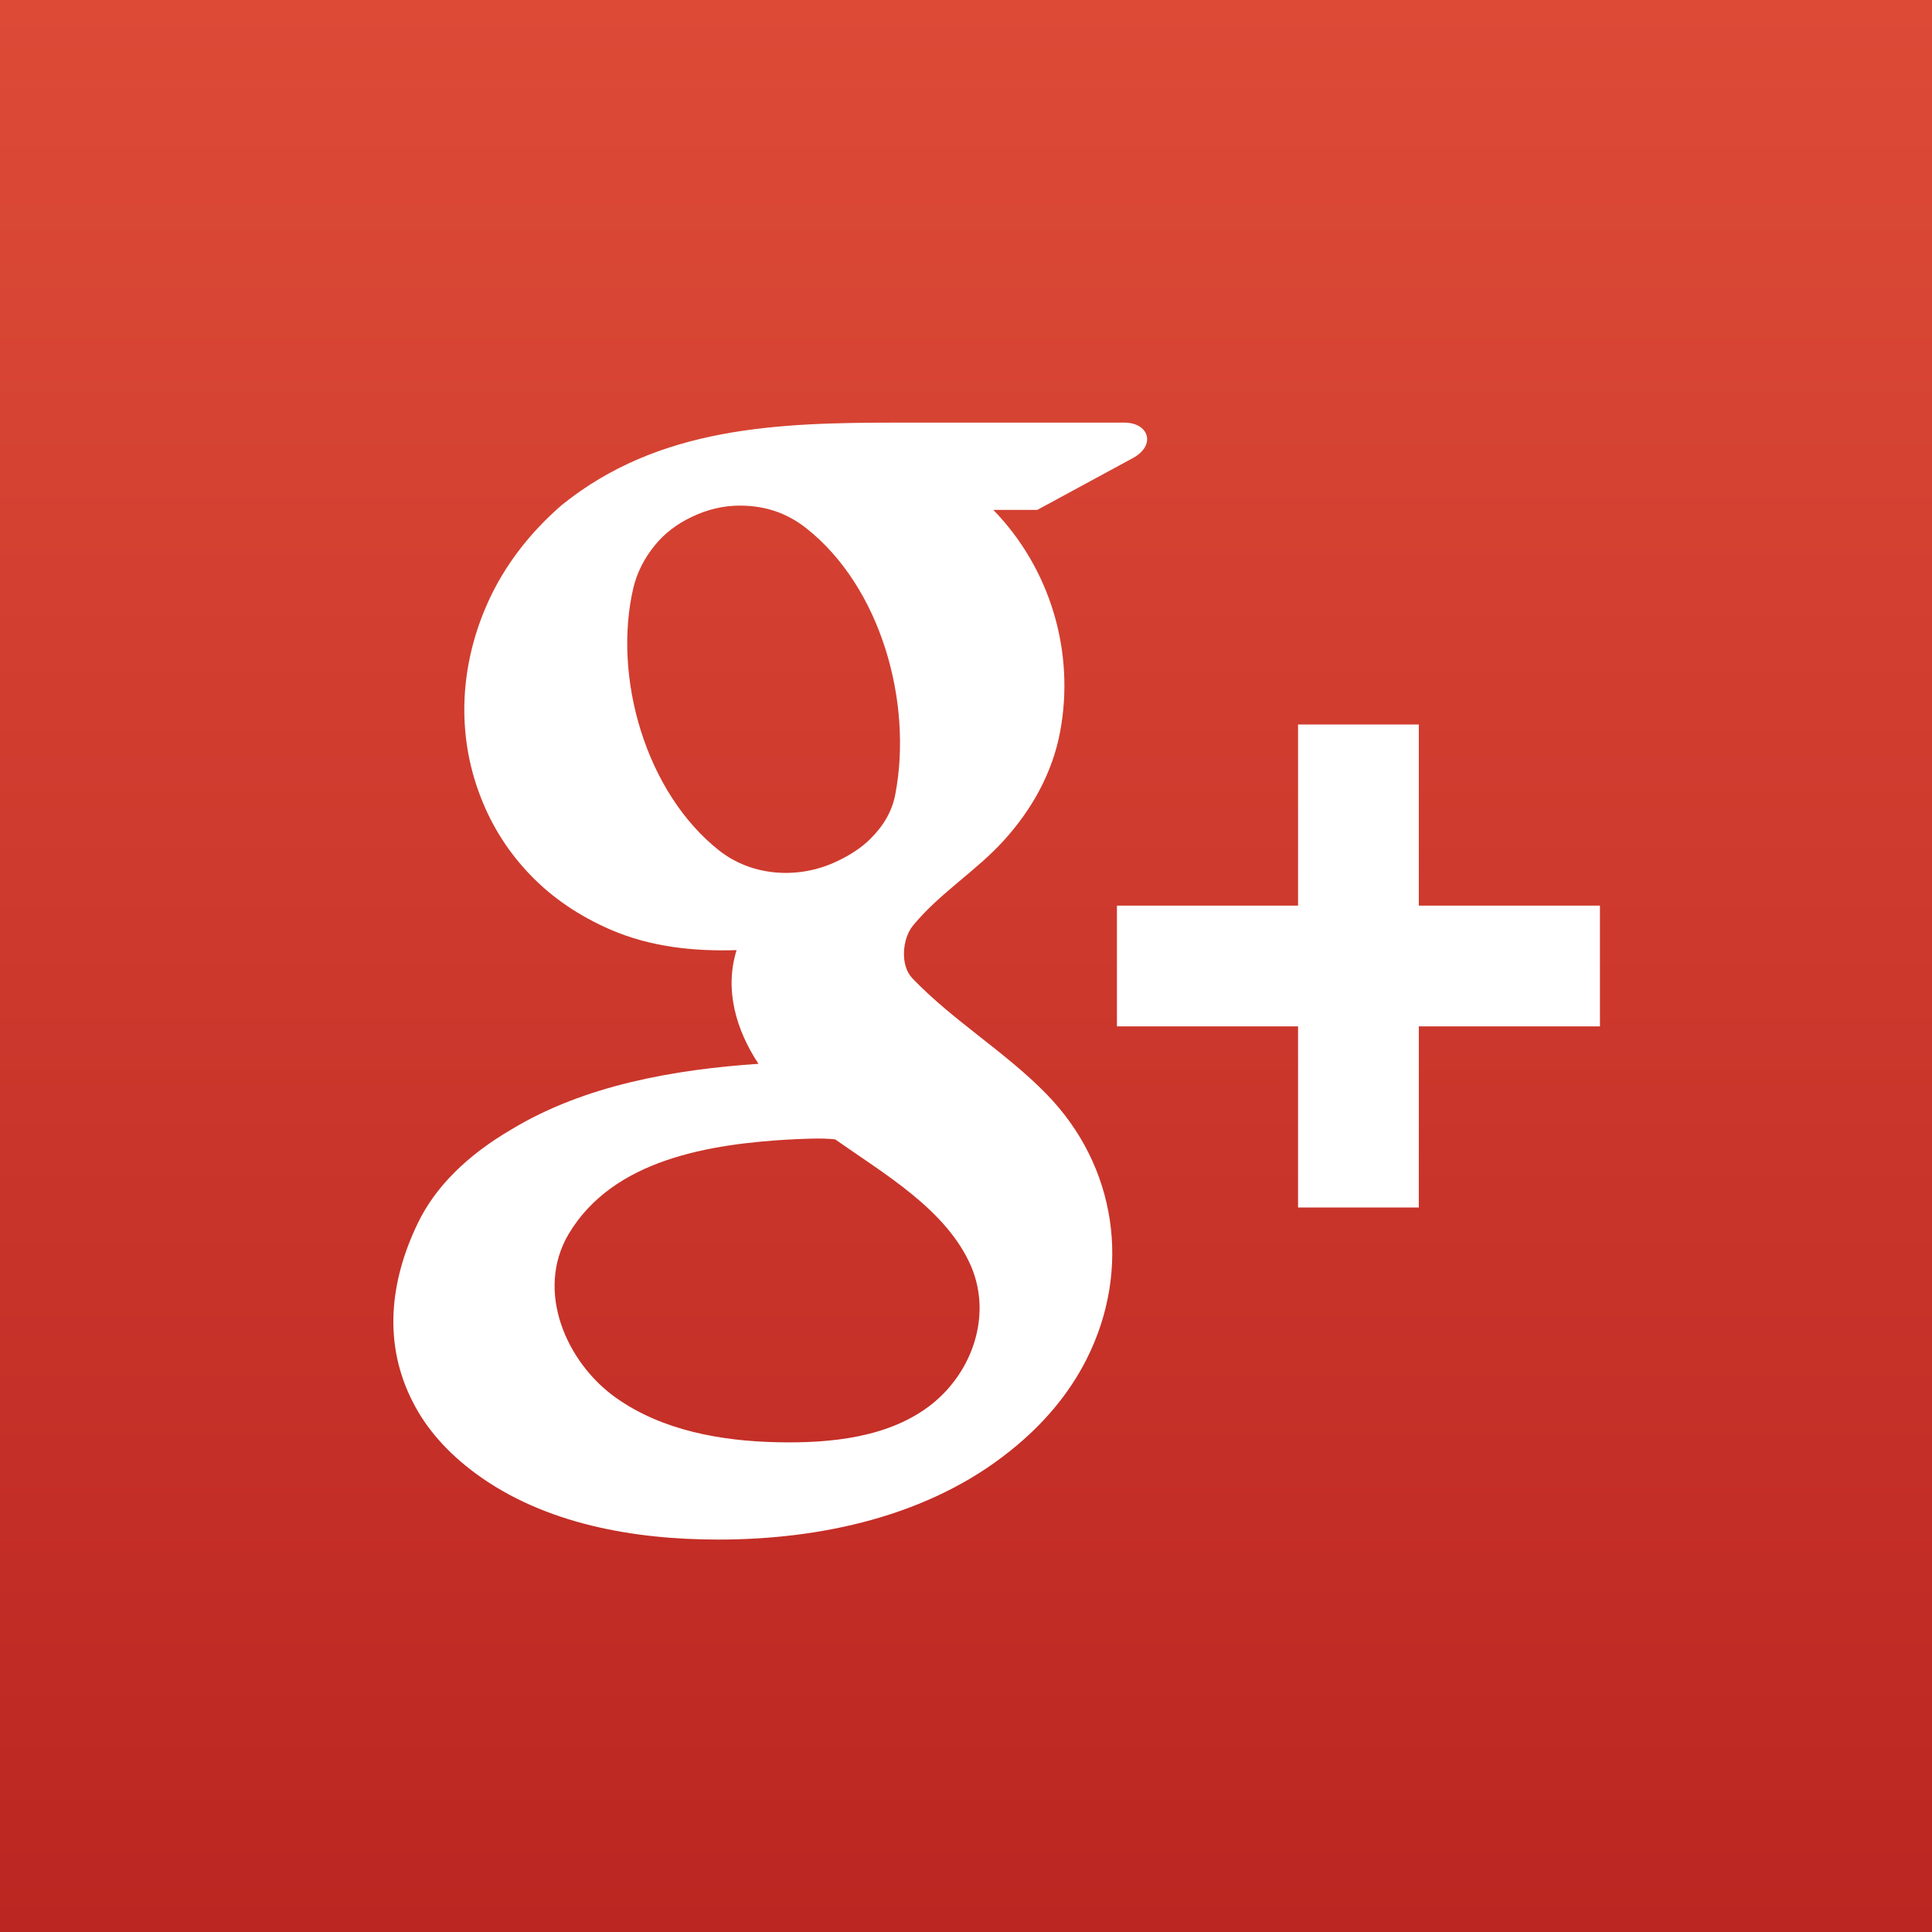
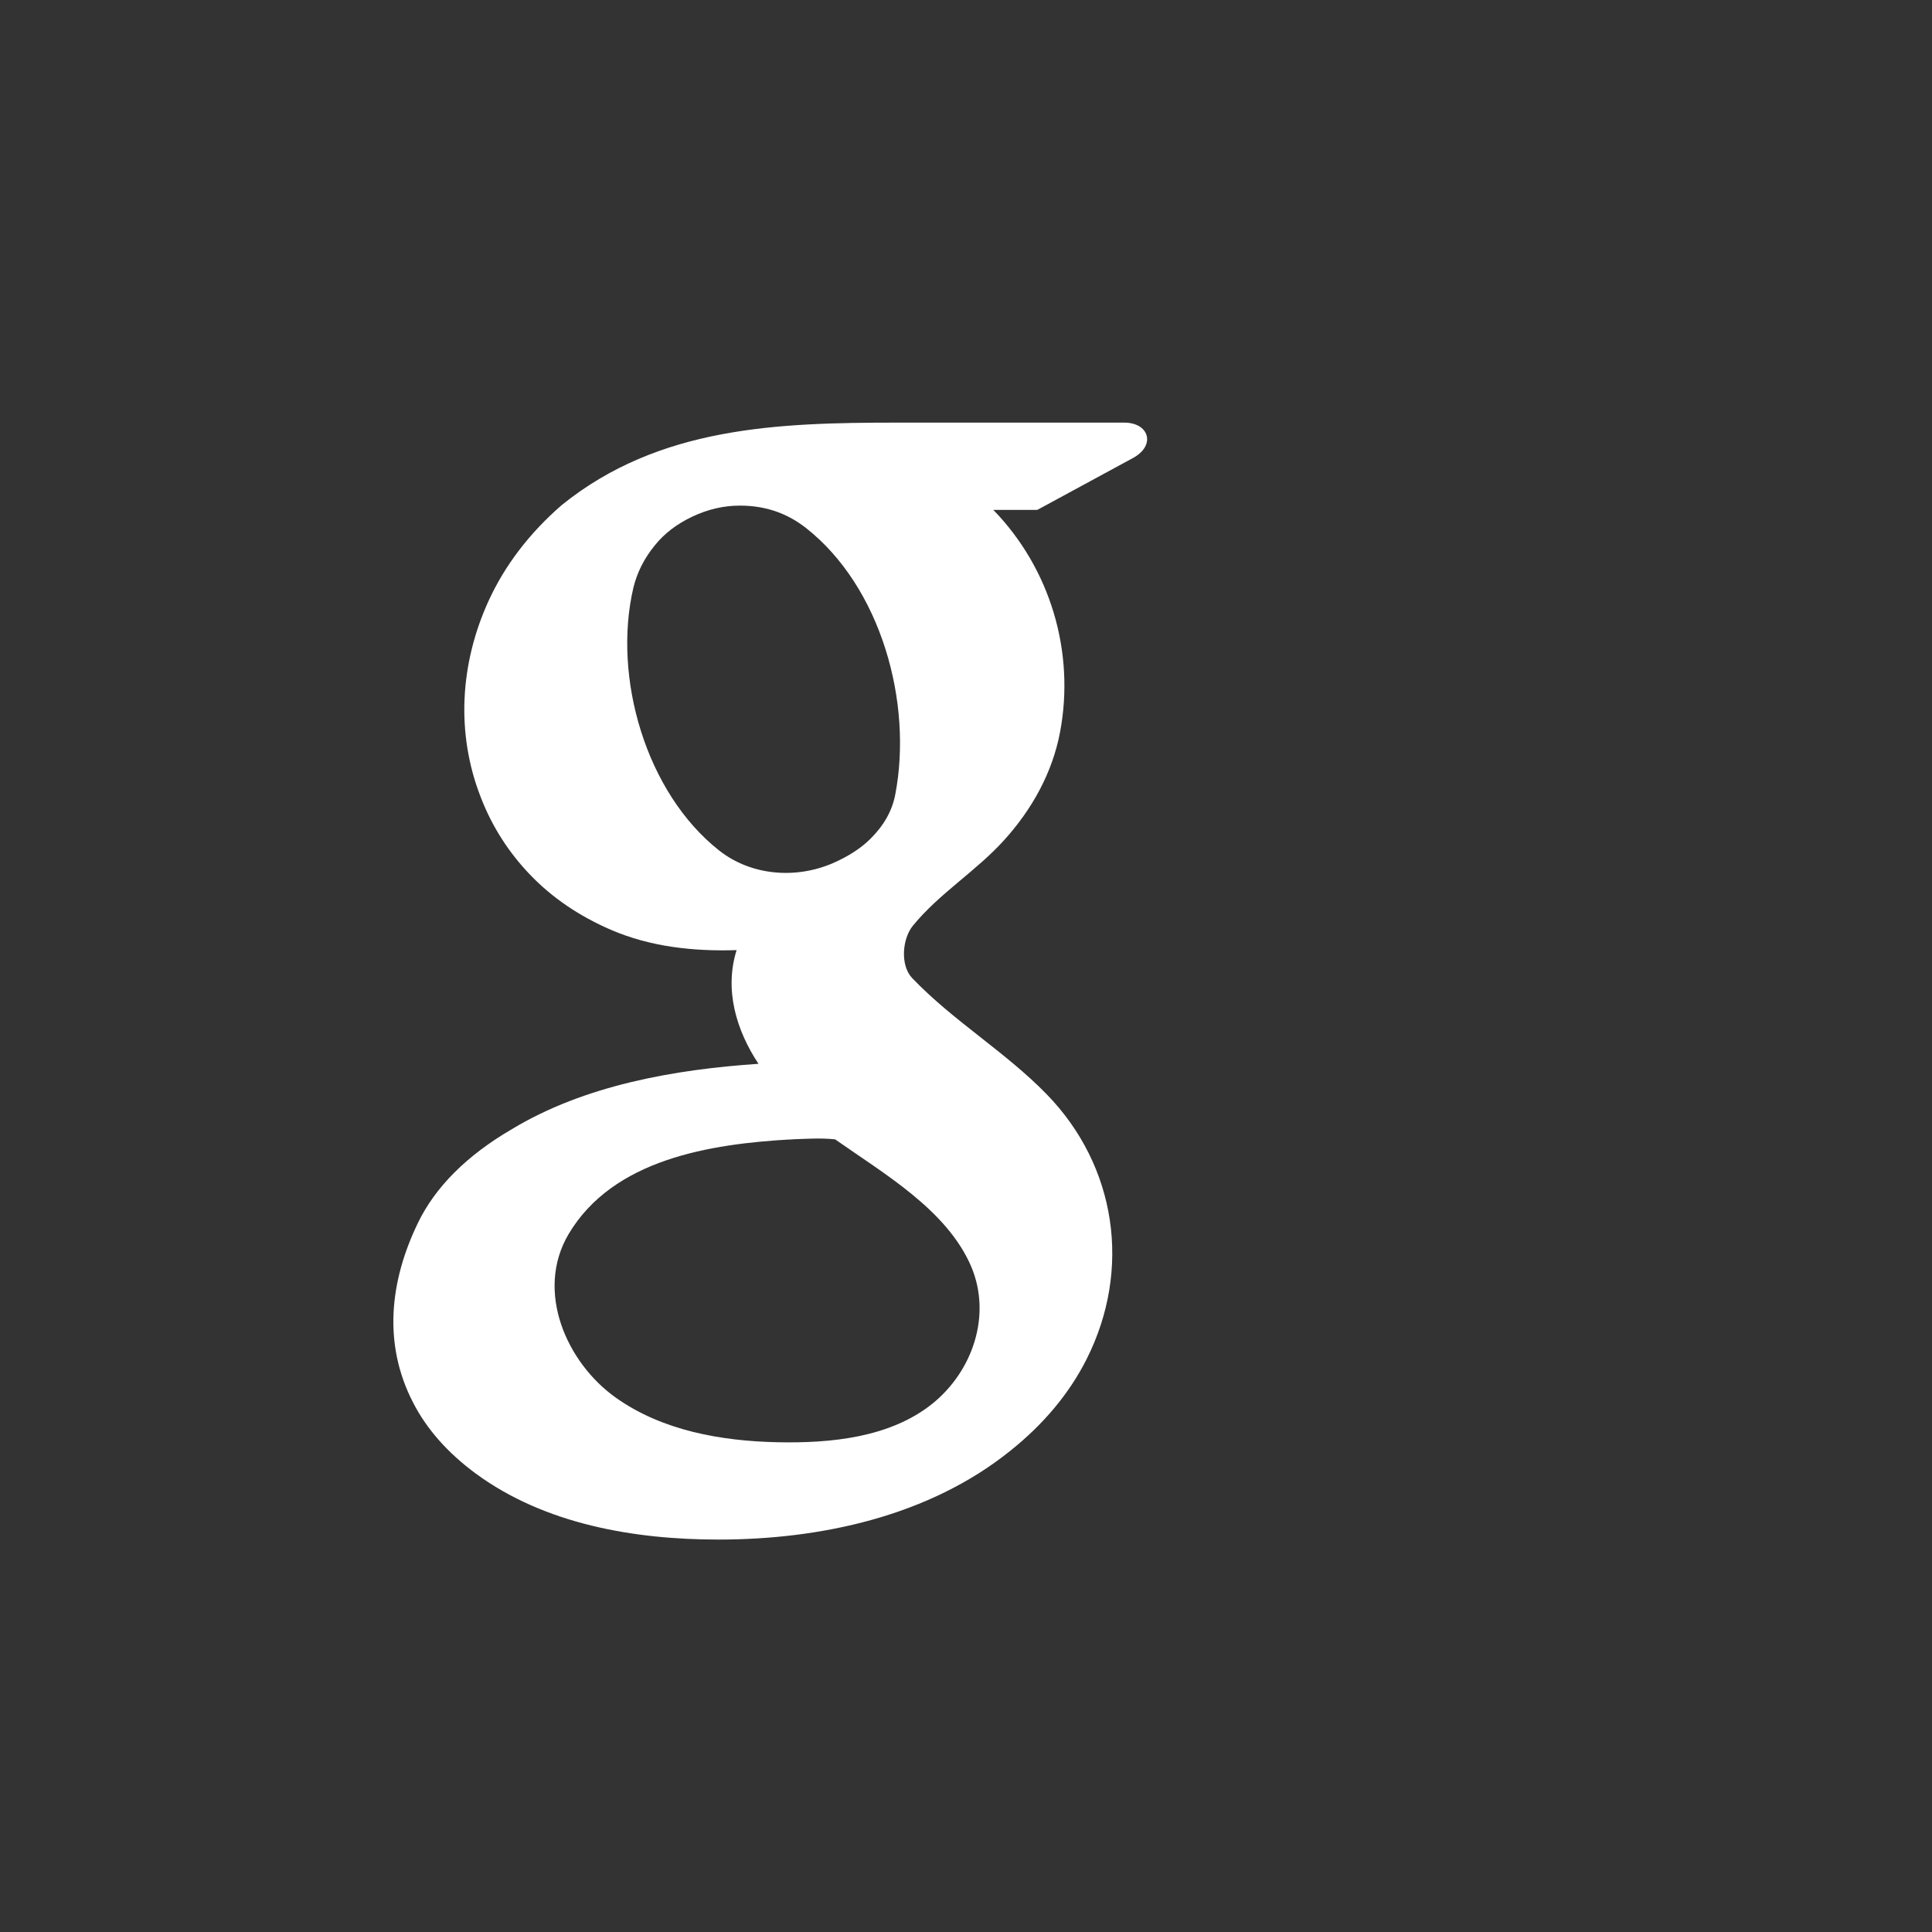
<svg xmlns="http://www.w3.org/2000/svg" version="1.1" width="64" height="64" viewBox="0 0 64 64" enable-background="new 0 0 64 64">
  <rect x="0" y="0" width="64" height="64" fill="#333333" stroke="none" />
  <defs>
    <linearGradient id="gplus_bg" gradientUnits="userSpaceOnUse" x1="0" y1="0" x2="0" y2="64">
      <stop stop-color="#dd4b37" />
      <stop offset="1" stop-color="#bc2622" />
    </linearGradient>
  </defs>
-   <rect fill="url(#gplus_bg)" width="64" height="64" />
  <g style="fill: #FFFFFF;">
-     <polygon points="53,30 47,30 47,24 43,24 43,30 37,30 37,34 43,34 43,40 47,40 47,34 53,34  " />
    <path d="M23.798,51c-2.78,0-5.747-0.504-8.037-2.186c-0.925-0.681-1.625-1.469-2.078-2.354   c-1.005-1.947-0.768-4.025,0.16-5.946c0.573-1.188,1.616-2.236,3.11-3.107c2.415-1.46,5.394-1.979,8.173-2.167   c-0.733-1.104-1.139-2.448-0.725-3.766c-1.419,0.045-2.852-0.106-4.166-0.674c-1.049-0.453-1.943-1.063-2.662-1.81   c-0.719-0.745-1.273-1.609-1.646-2.577c-0.83-2.121-0.687-4.426,0.248-6.487c0.541-1.189,1.359-2.262,2.431-3.193   C21.83,14.126,25.779,14,29.724,14c2.5,0,4.999,0,7.499,0c0.834-0.013,1.088,0.748,0.307,1.173l-3.168,1.718h-1.457   c1.886,1.941,2.711,4.698,2.212,7.354c-0.255,1.358-0.933,2.568-1.854,3.586c-0.936,1.035-2.134,1.751-3.02,2.831   c-0.353,0.428-0.43,1.311-0.028,1.736c1.355,1.419,3.079,2.436,4.456,3.849c2.316,2.379,2.821,5.801,1.327,8.771   c-0.576,1.145-1.434,2.168-2.538,3.047C30.768,50.229,27.182,51,23.798,51C22.045,51,25.869,51,23.798,51z M26.192,37.744   c-2.652,0.152-5.881,0.646-7.36,3.143c-1.112,1.892-0.062,4.258,1.571,5.415c1.542,1.094,3.499,1.435,5.353,1.474   c1.742,0.037,3.728-0.146,5.138-1.283c1.32-1.07,1.961-2.908,1.282-4.529c-0.804-1.886-2.906-3.089-4.51-4.221   C27.184,37.69,26.674,37.727,26.192,37.744C25.851,37.764,26.522,37.732,26.192,37.744z M24.506,16.749   c-0.533,0-1.061,0.123-1.572,0.365c-0.517,0.245-0.924,0.556-1.246,0.956c-0.351,0.43-0.586,0.901-0.707,1.401   c-0.694,2.971,0.419,6.801,2.851,8.71c1.063,0.832,2.536,0.941,3.759,0.412c0.505-0.221,0.927-0.491,1.245-0.808   c0.45-0.448,0.718-0.929,0.821-1.466c0.584-3.041-0.467-6.874-2.964-8.834C26.059,16.992,25.346,16.749,24.506,16.749   C23.973,16.749,25.346,16.749,24.506,16.749z" />
  </g>
</svg>